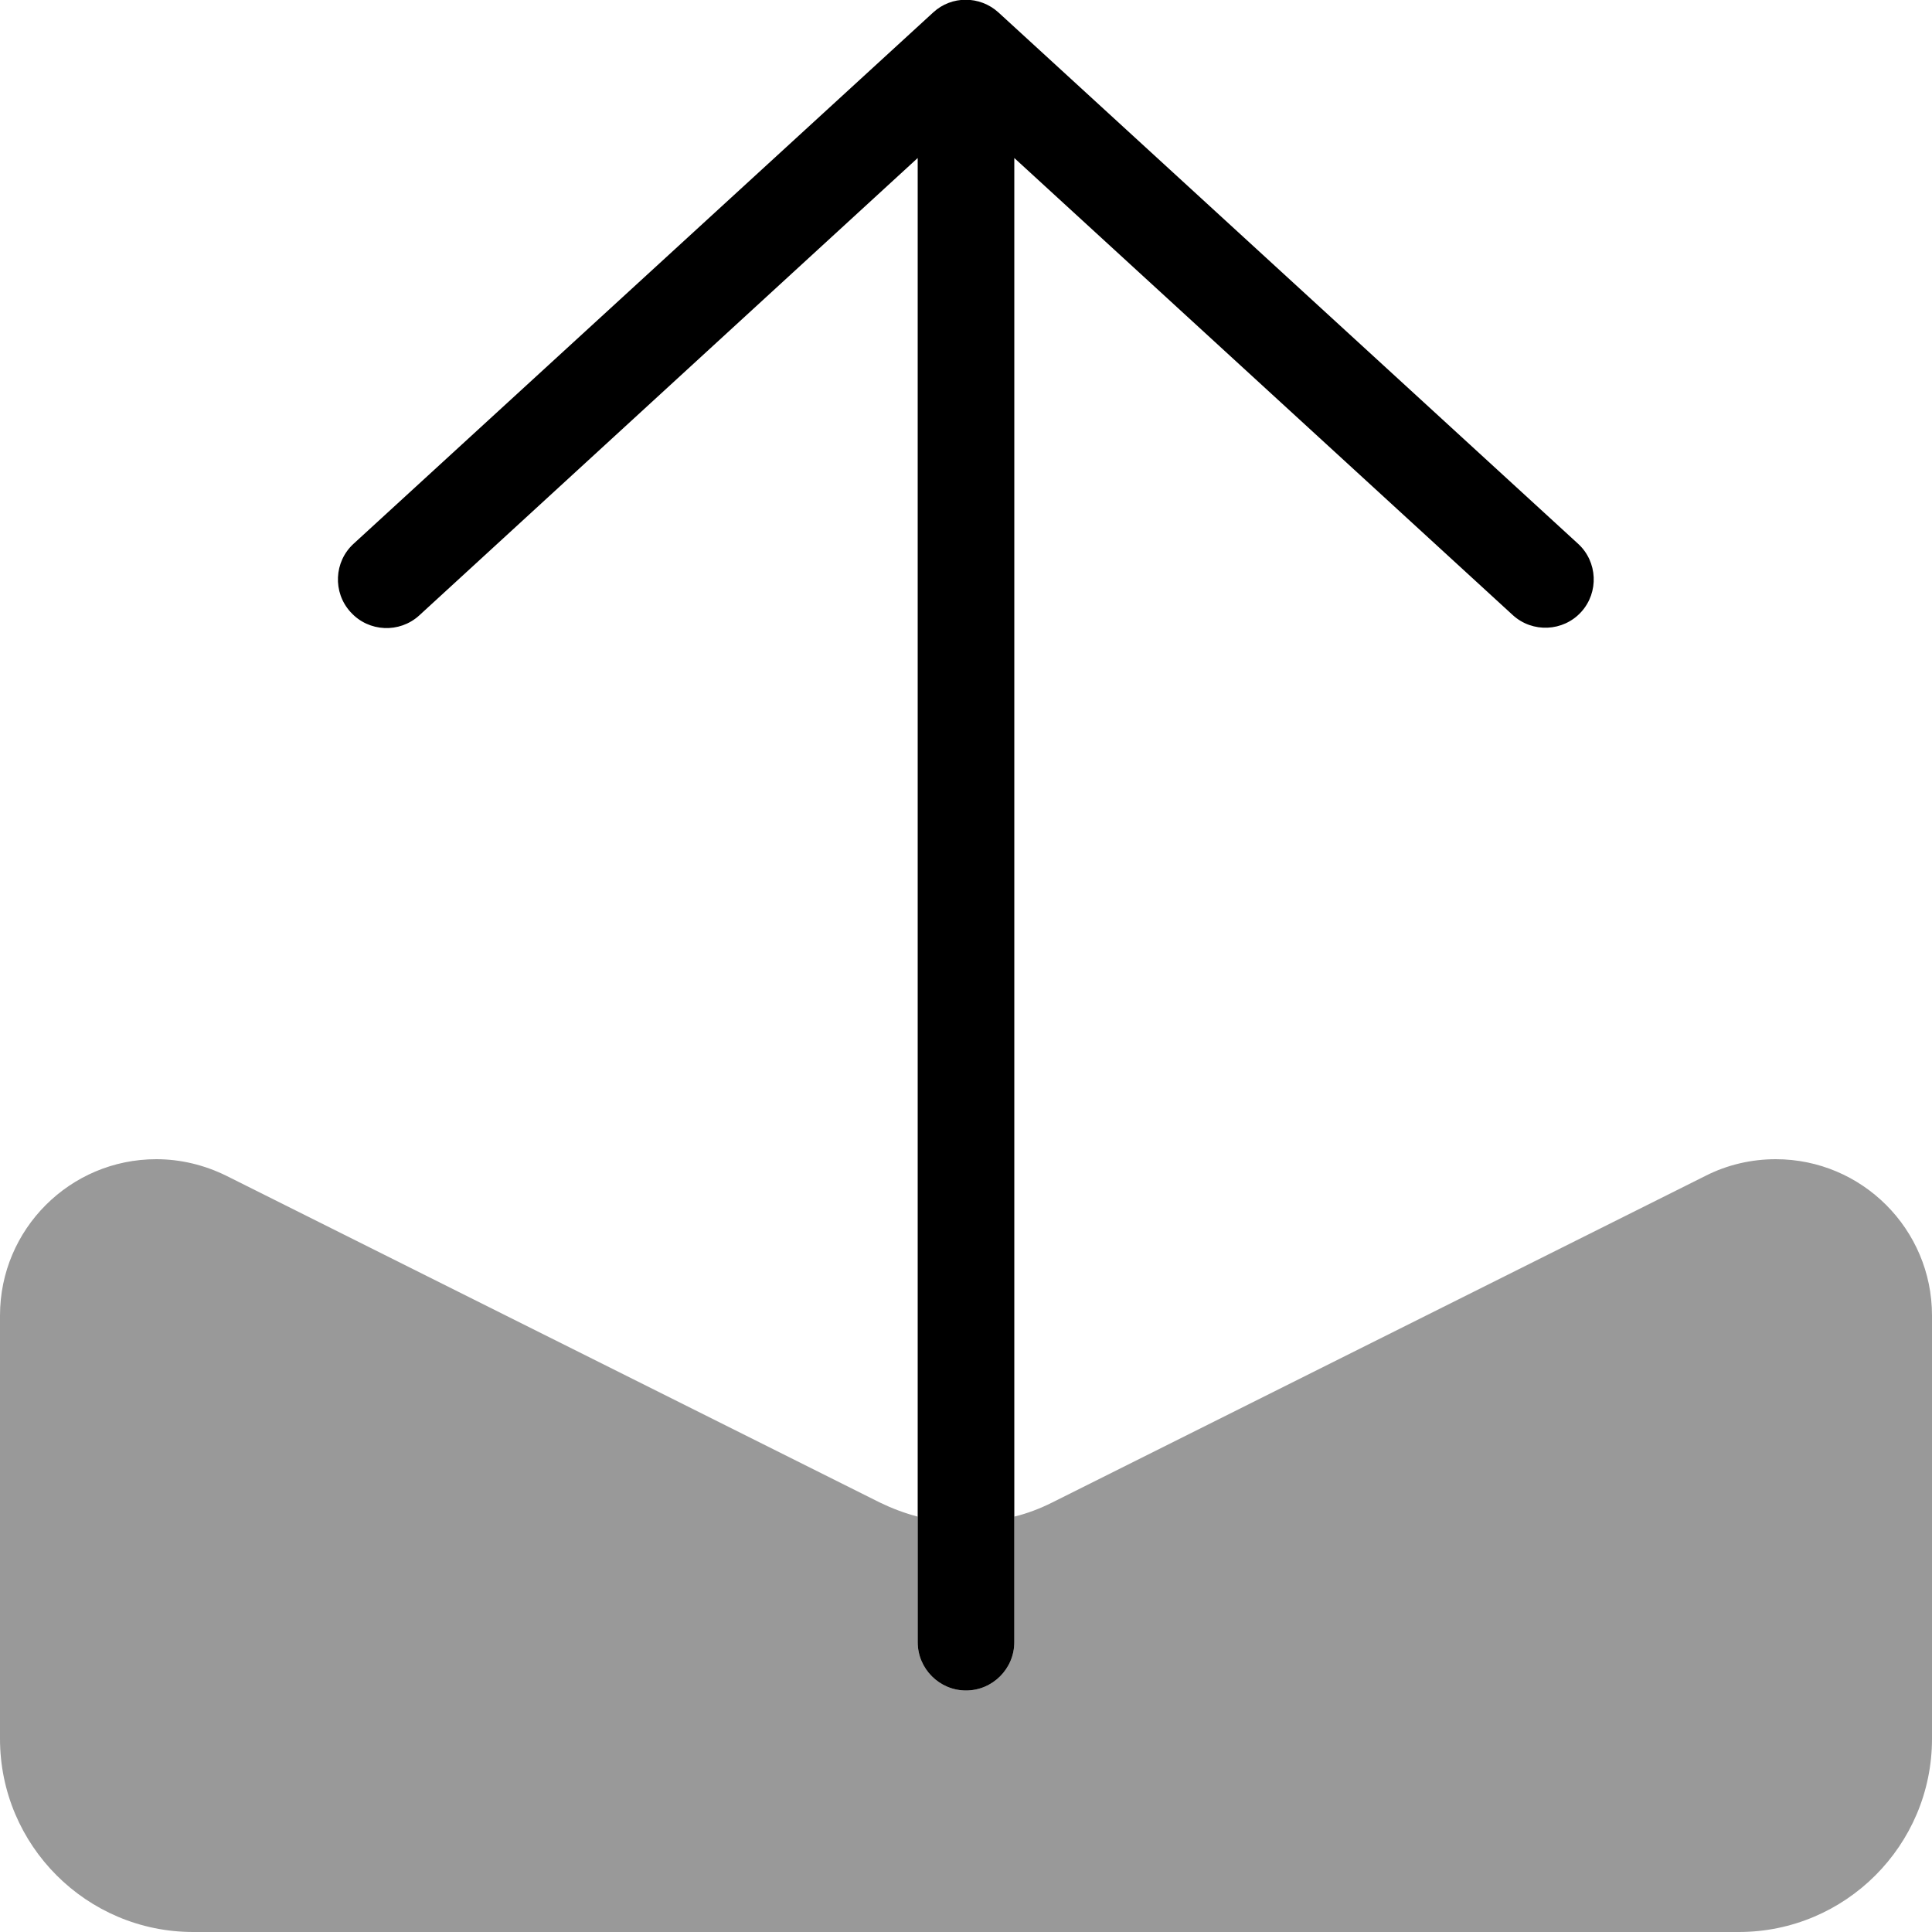
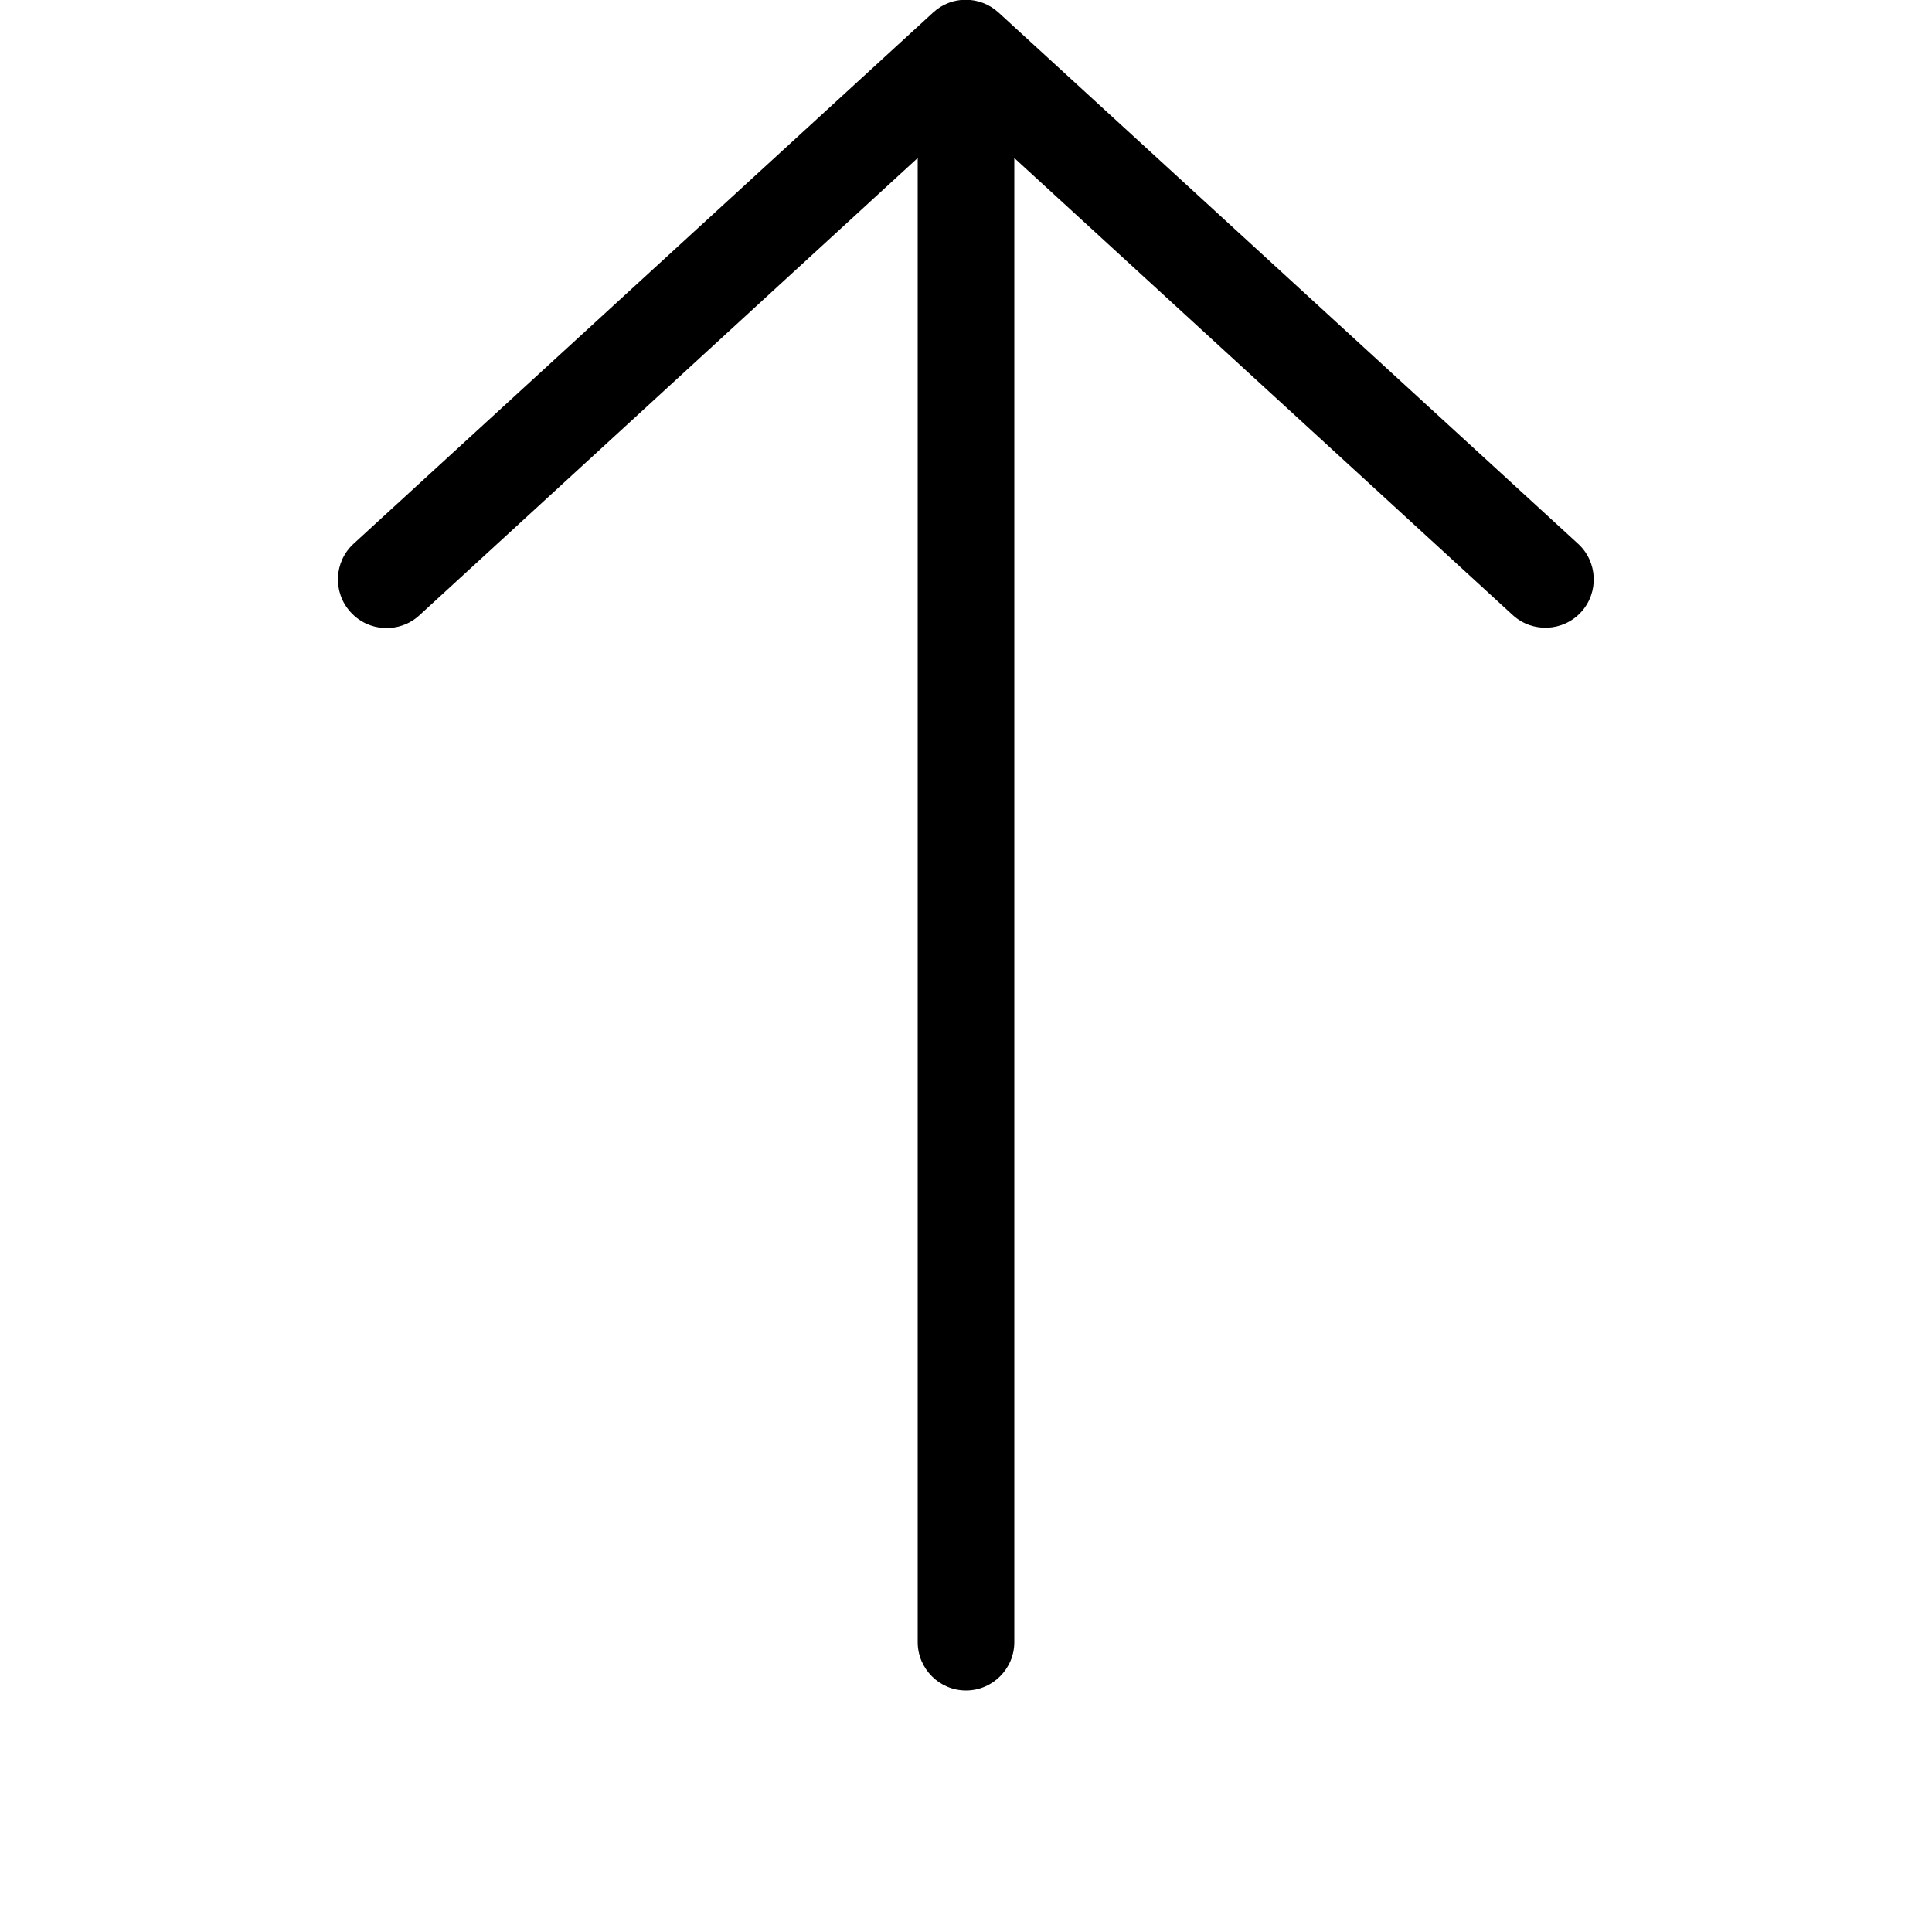
<svg xmlns="http://www.w3.org/2000/svg" viewBox="0 0 560 560">
-   <path style="fill:currentColor;opacity:.4" d="M0 381.3L0 504c0 30.9 25.1 56 56 56l448 0c30.9 0 56-25.1 56-56l0-122.7c0-25-20.3-45.3-45.3-45.3-7 0-14 1.6-20.3 4.8L305 435.5c-3.6 1.8-7.3 3.2-11 4.1l0 36.4c0 7.7-6.3 14-14 14s-14-6.3-14-14l0-36.4c-3.8-1-7.5-2.4-11-4.1L65.6 340.8c-6.3-3.1-13.2-4.8-20.3-4.8-25 0-45.3 20.3-45.3 45.3z" />
  <path style="fill:currentColor;opacity:1" d="M101.7 177.5c5.2 5.7 14.1 6.1 19.8 .9L266 45.8 266 476c0 7.7 6.3 14 14 14s14-6.3 14-14l0-430.2 144.5 132.5c5.7 5.2 14.6 4.8 19.8-.9s4.8-14.6-.9-19.8l-168-154c-5.4-4.9-13.6-4.9-18.9 0l-168 154c-5.7 5.2-6.1 14.1-.9 19.8z" />
</svg>